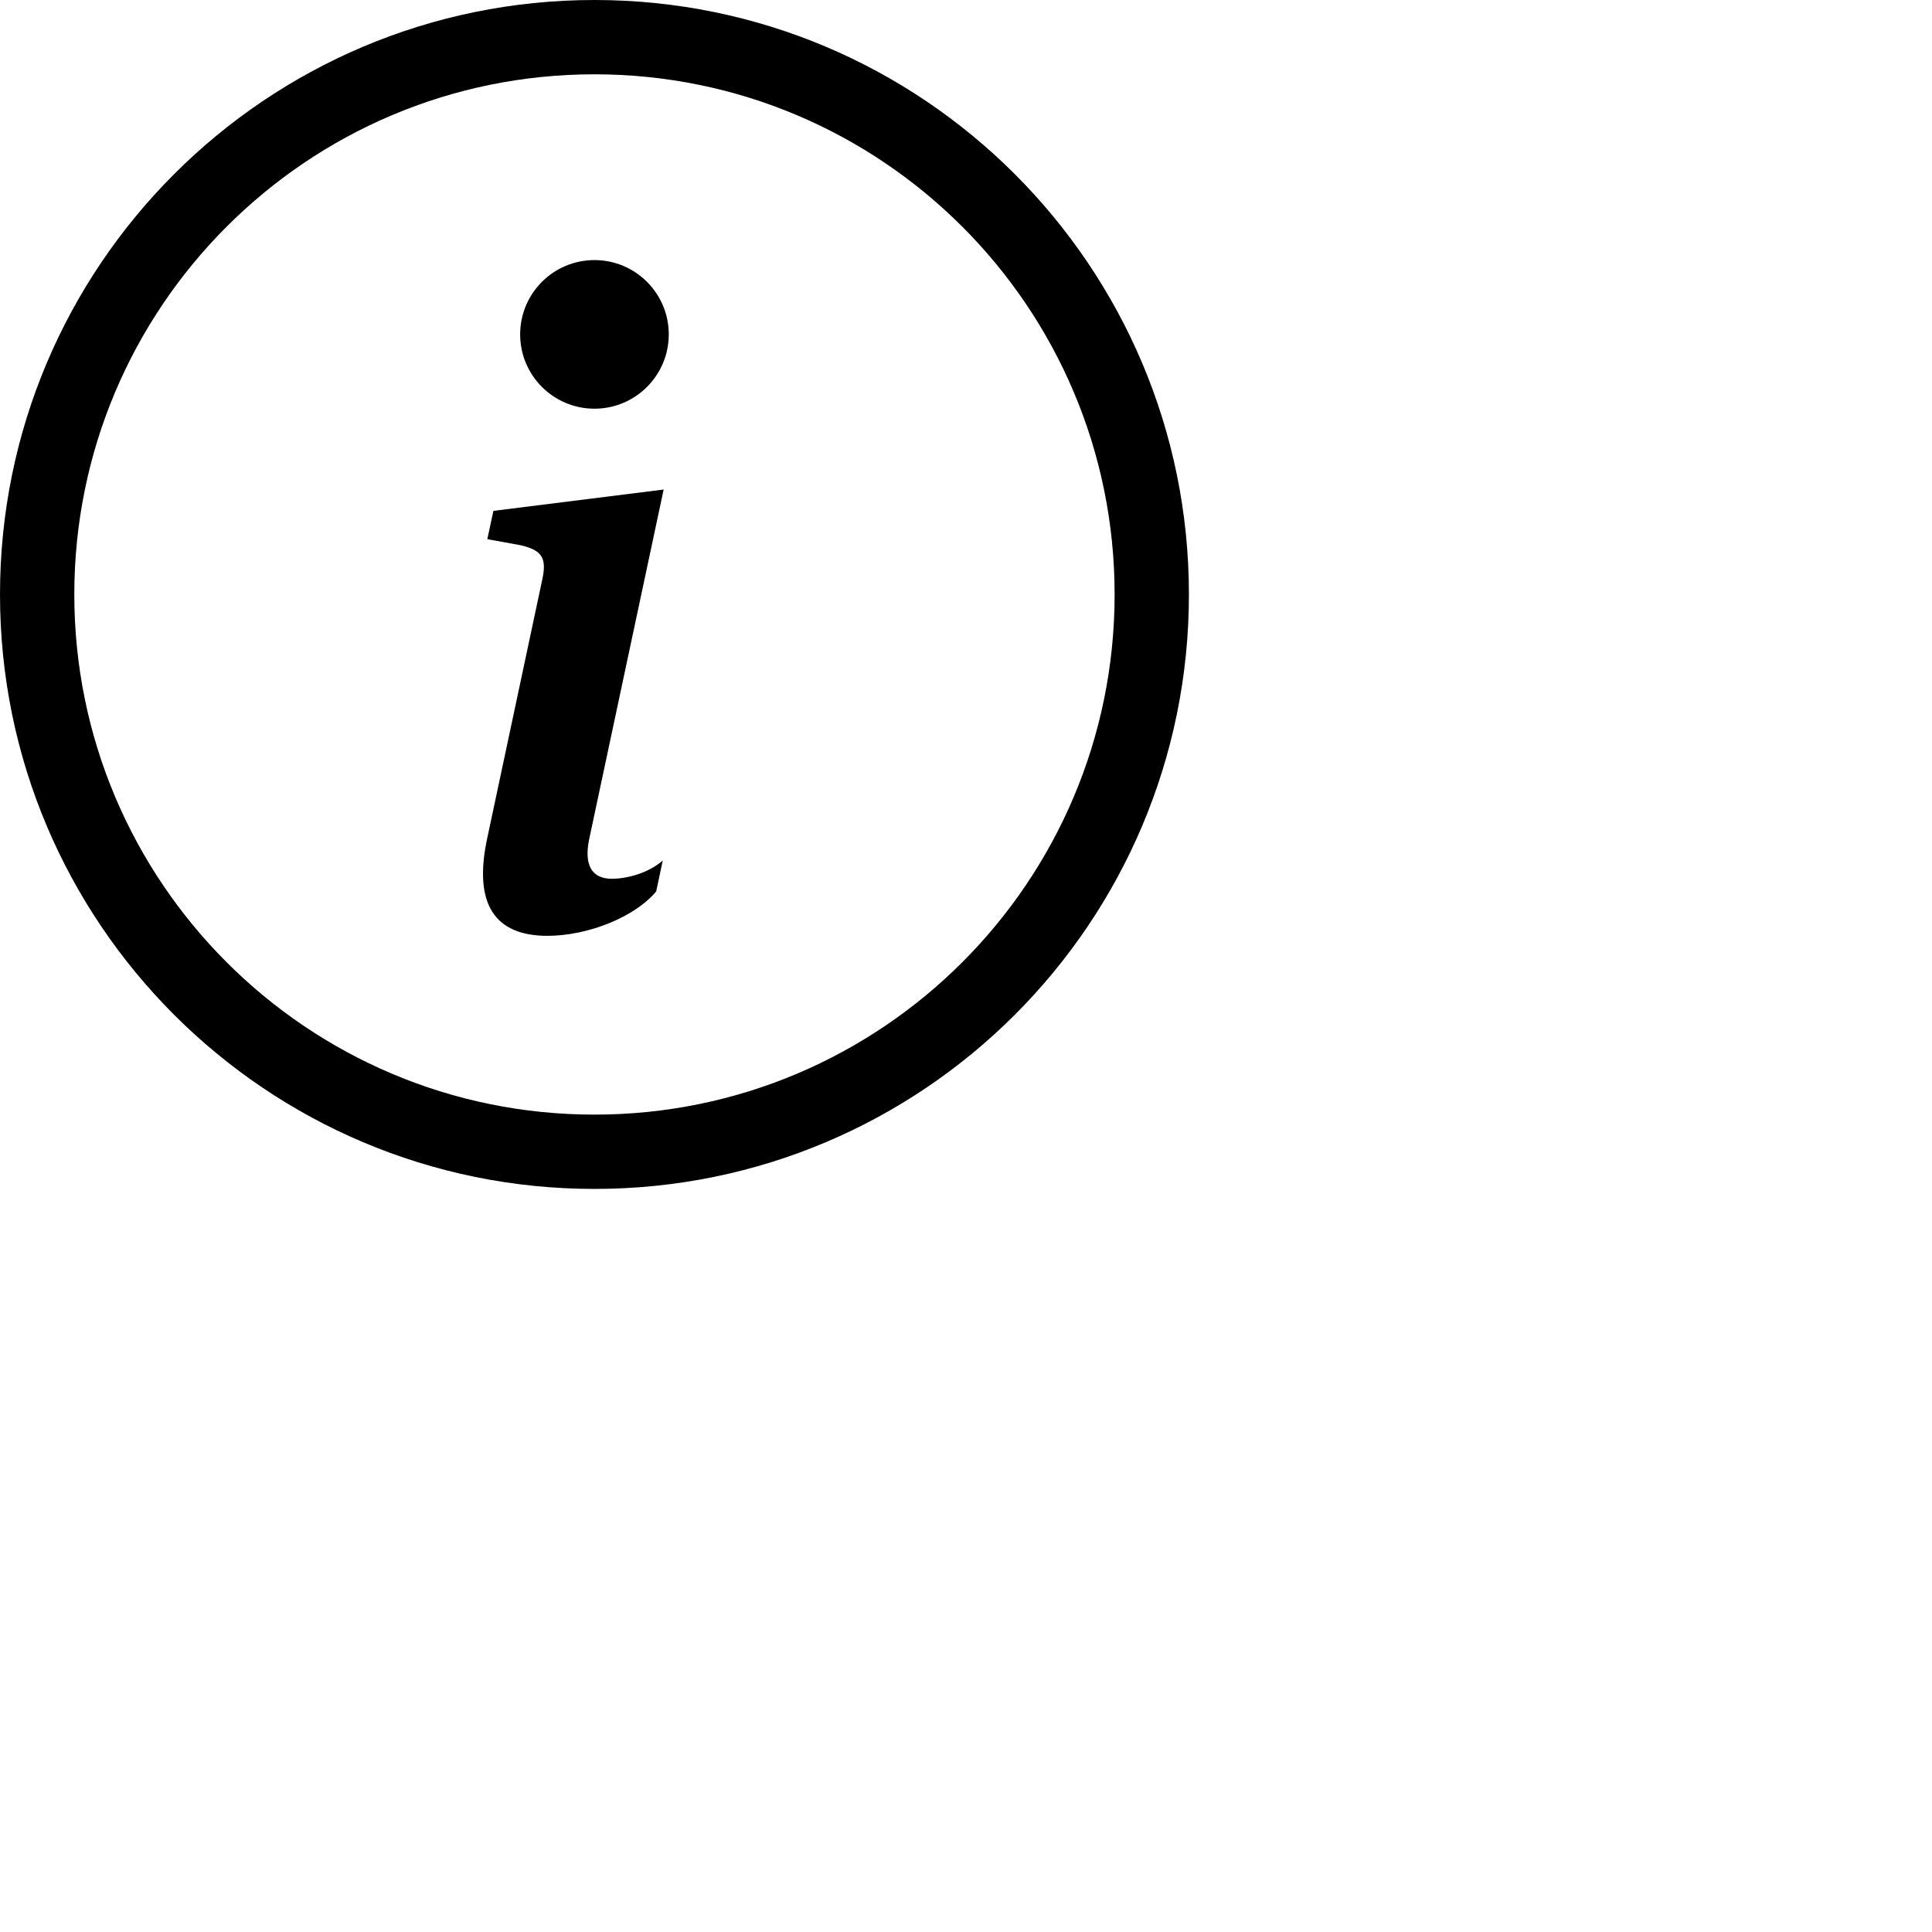
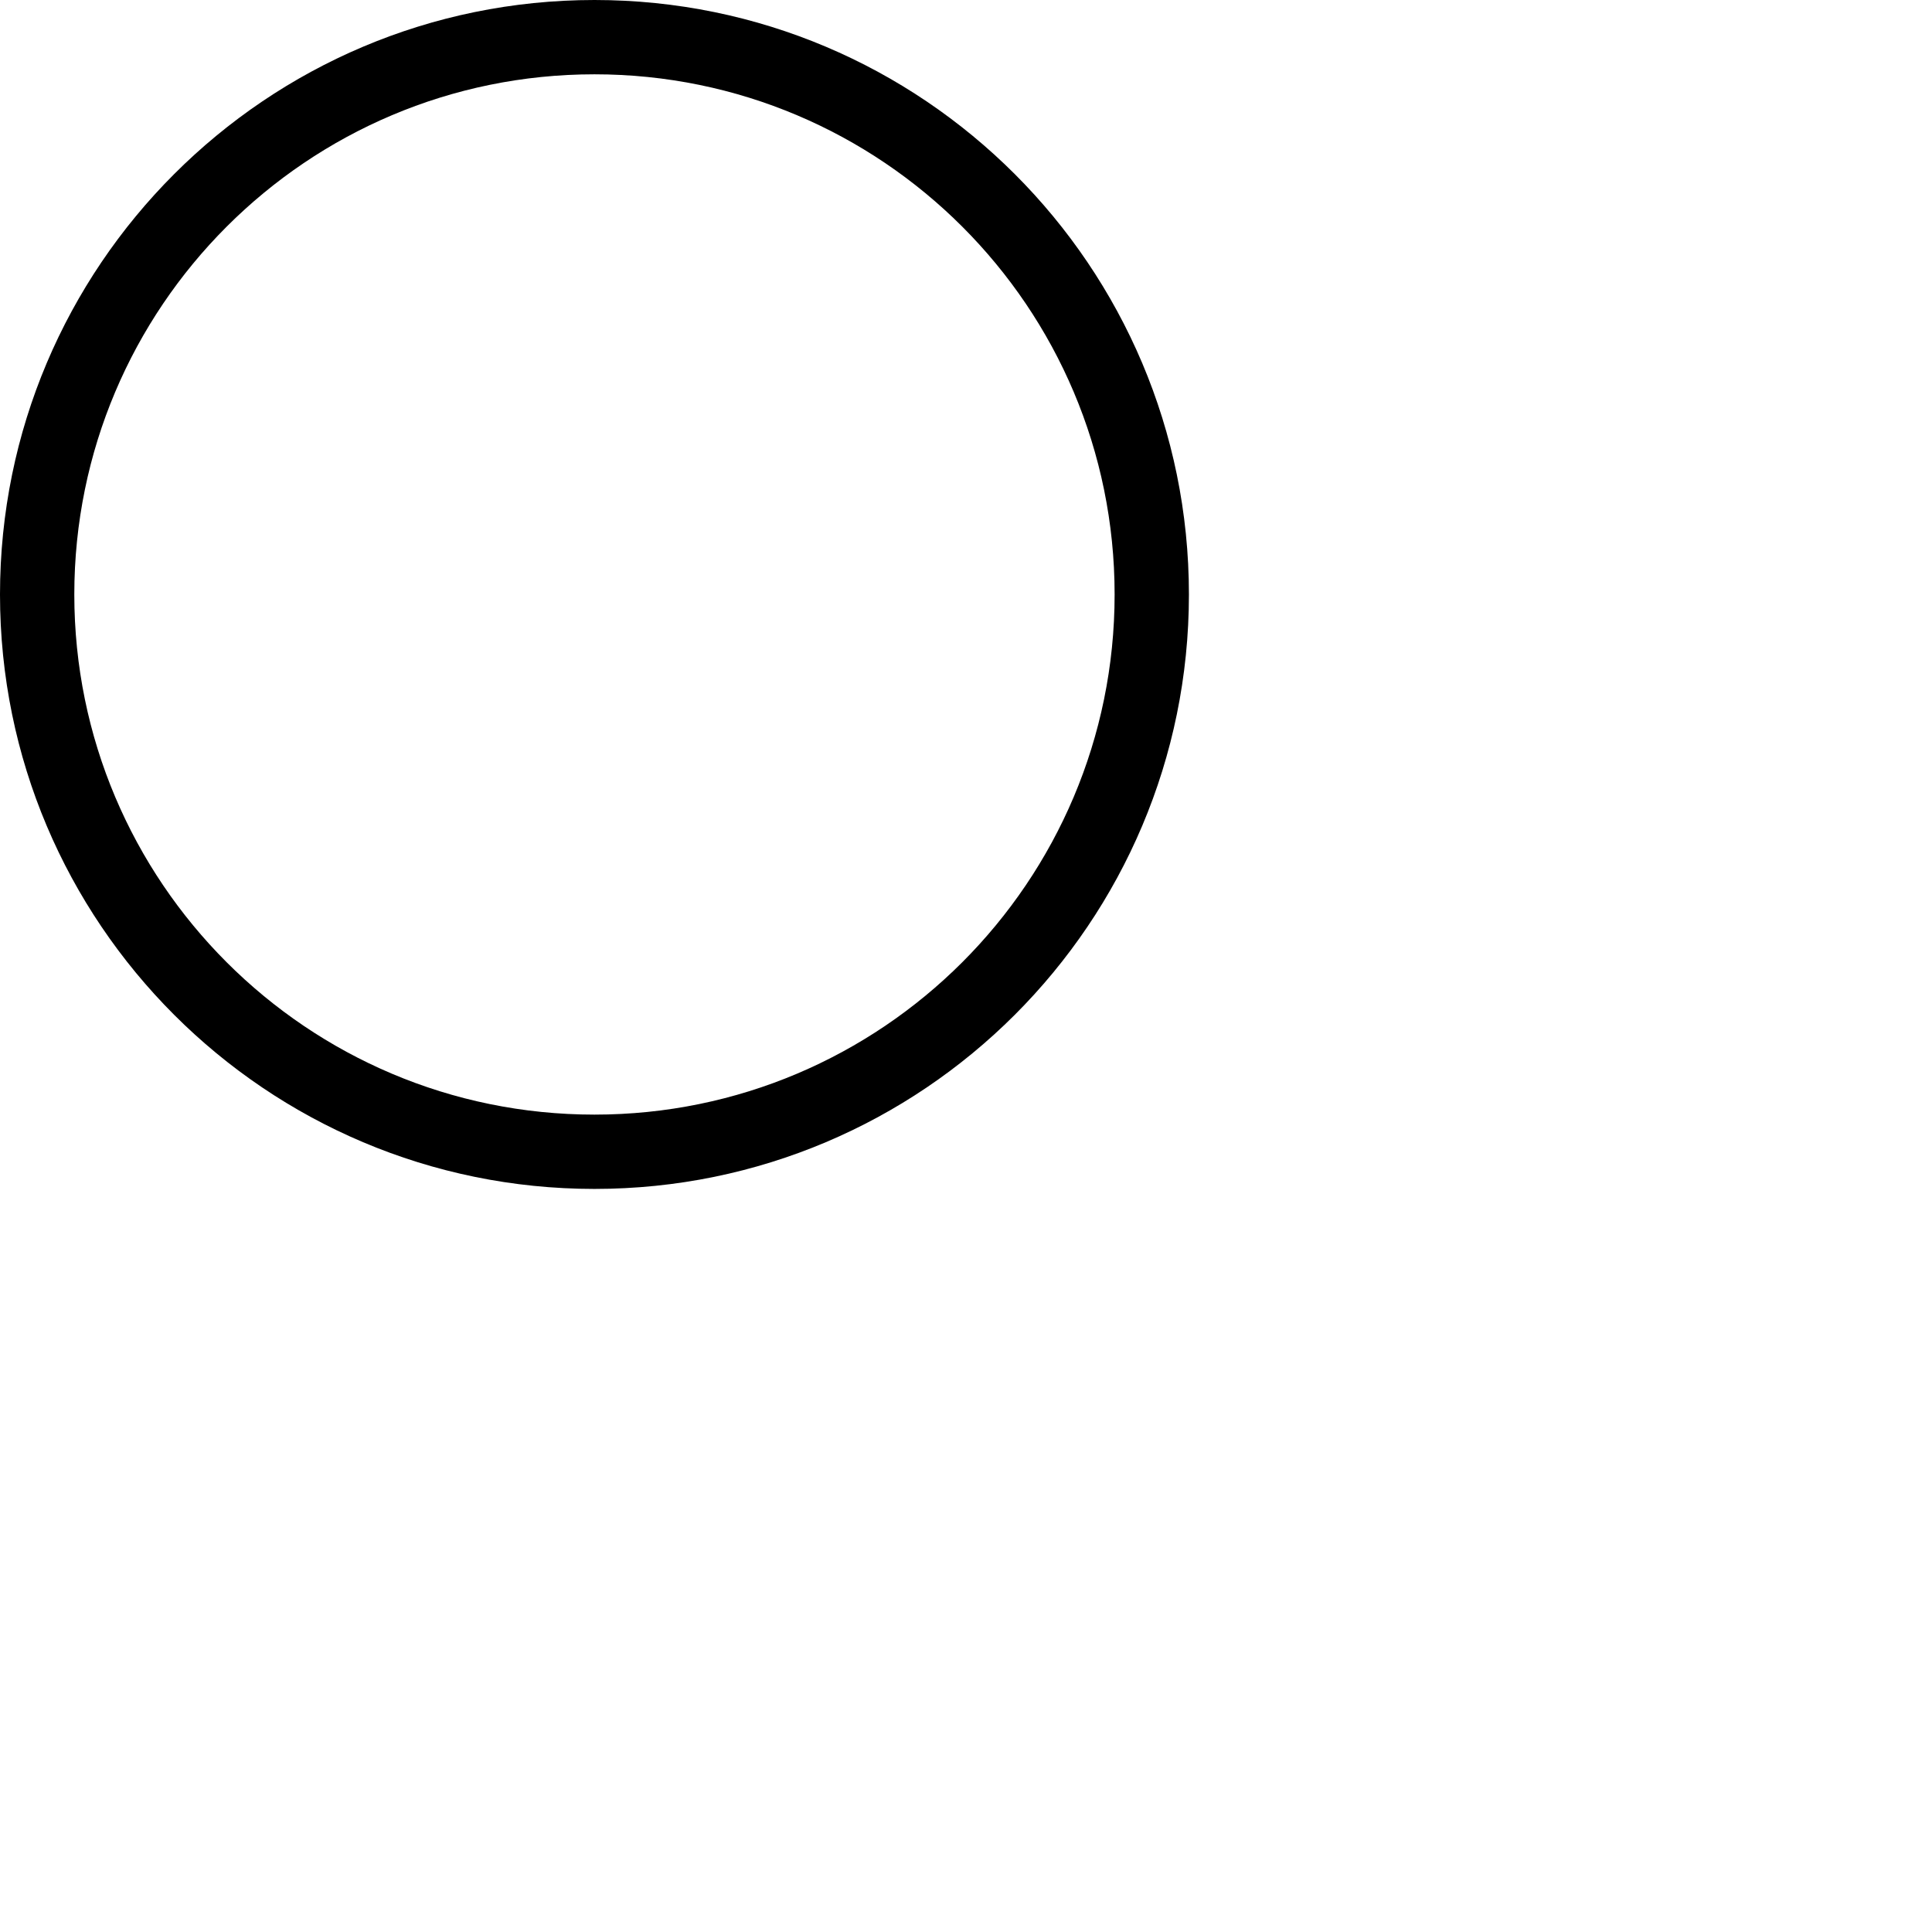
<svg xmlns="http://www.w3.org/2000/svg" width="24" height="24" viewBox="0 0 26 26" fill="none">
  <path d="M8 15C4.134 15 1 11.866 1 8C1 4.134 4.134 1 8 1C11.866 1 15 4.134 15 8C15 11.866 11.866 15 8 15ZM8 16C12.418 16 16 12.418 16 8C16 3.582 12.418 0 8 0C3.582 0 0 3.582 0 8C0 12.418 3.582 16 8 16Z" fill="black" />
-   <path d="M8.931 6.588L6.64 6.875L6.558 7.256L7.009 7.338C7.302 7.408 7.36 7.514 7.296 7.807L6.558 11.275C6.364 12.172 6.663 12.594 7.366 12.594C7.911 12.594 8.544 12.342 8.831 11.996L8.919 11.58C8.72 11.756 8.427 11.826 8.233 11.826C7.958 11.826 7.858 11.633 7.929 11.293L8.931 6.588Z" fill="black" />
-   <path d="M9 4.5C9 5.052 8.552 5.5 8 5.5C7.448 5.5 7 5.052 7 4.5C7 3.948 7.448 3.5 8 3.5C8.552 3.5 9 3.948 9 4.5Z" fill="black" />
</svg>